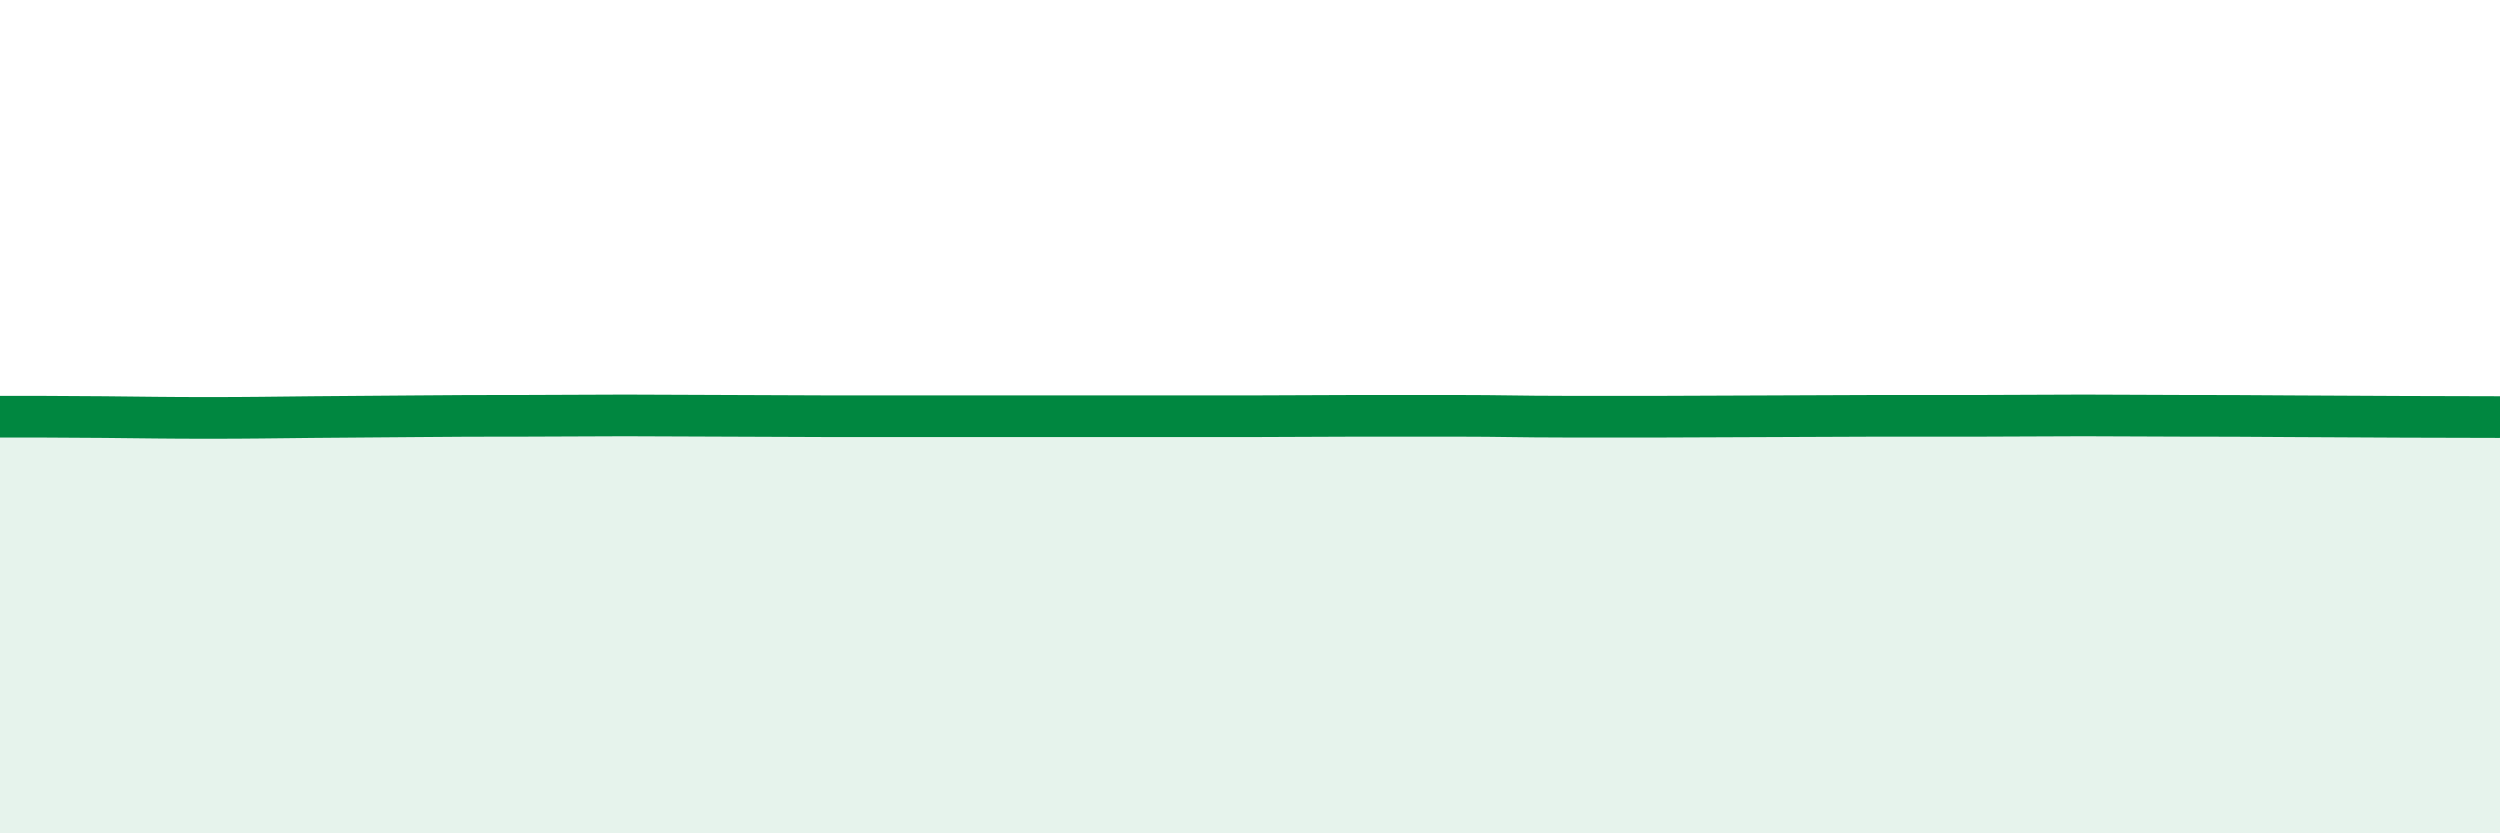
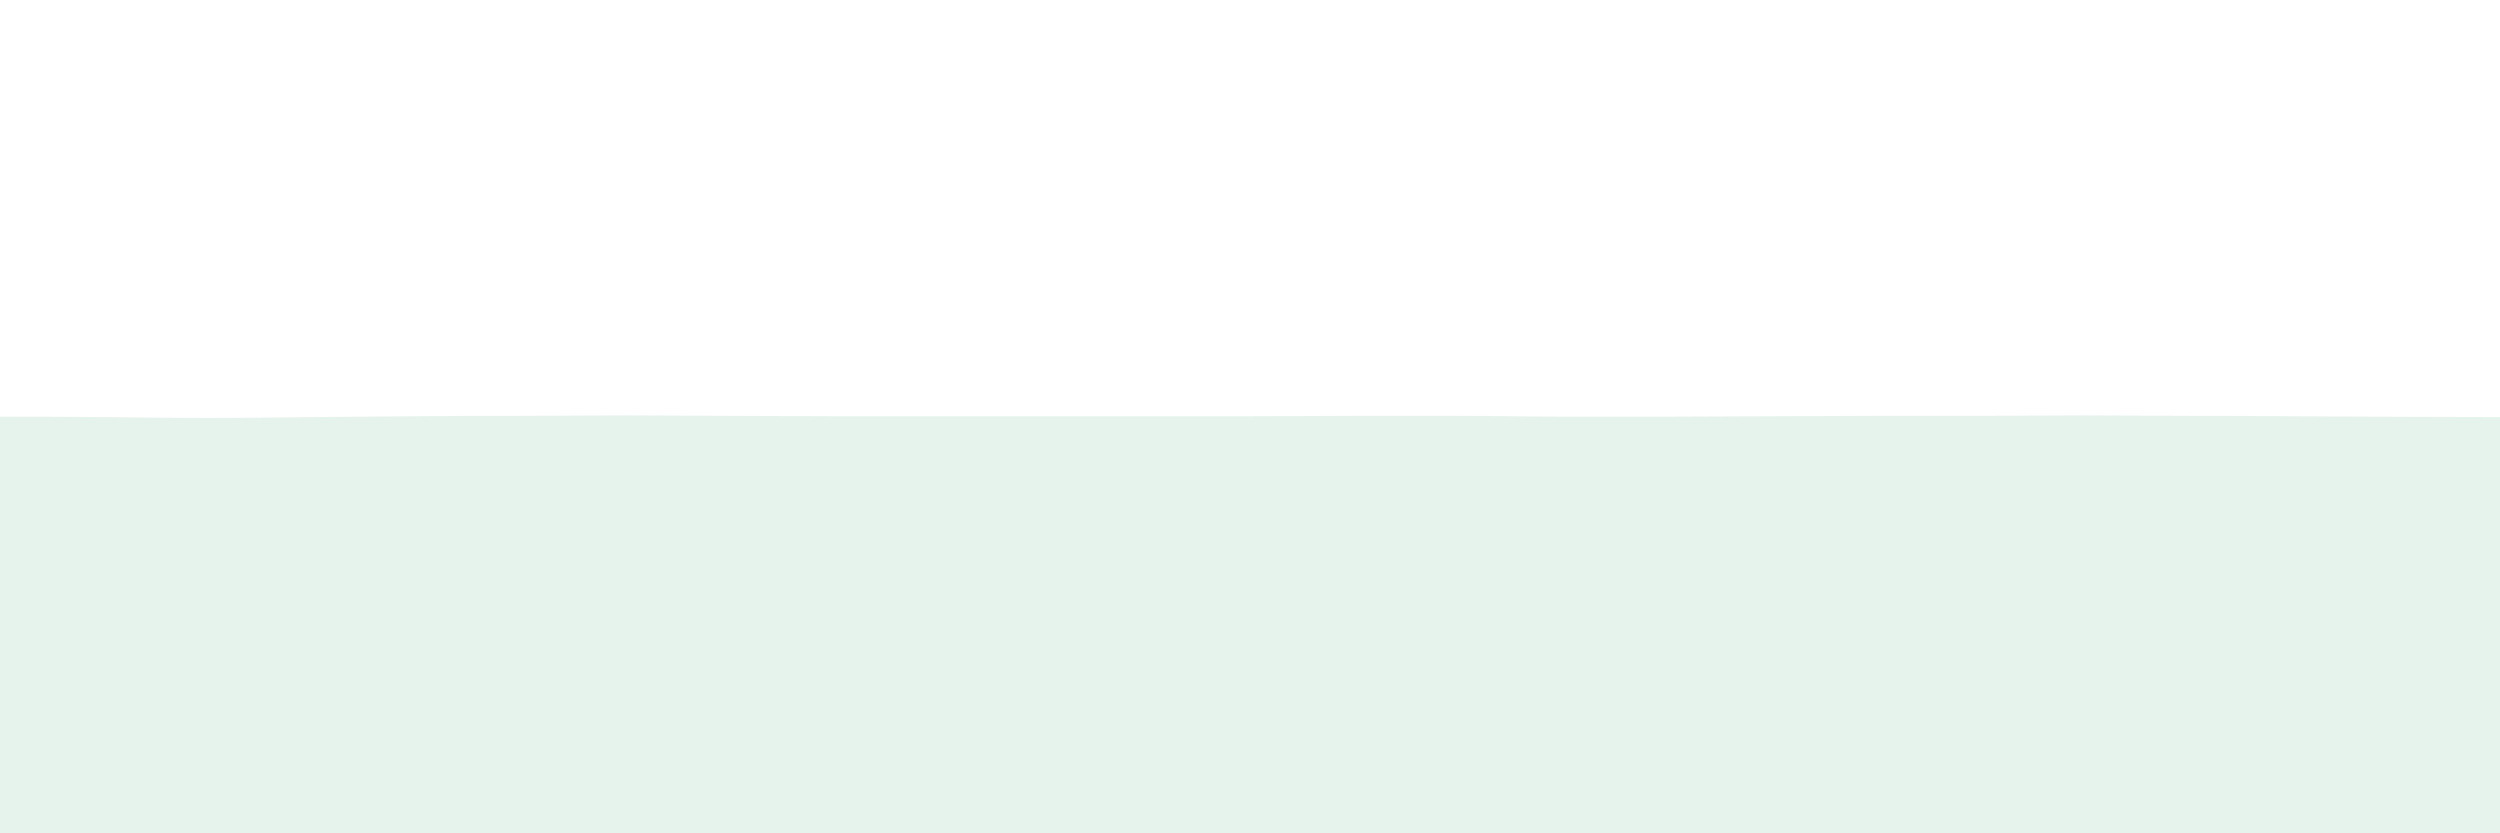
<svg xmlns="http://www.w3.org/2000/svg" width="60" height="20" viewBox="0 0 60 20">
-   <path d="M 0,10 C 0.5,10 1.5,10 2.5,10.01 C 3.5,10.02 4,10.03 5,10.03 C 6,10.03 6.5,10.02 7.5,10.01 C 8.5,10 9,10 10,9.99 C 11,9.98 11.5,9.98 12.5,9.98 C 13.5,9.98 14,9.97 15,9.97 C 16,9.97 16.5,9.98 17.5,9.98 C 18.5,9.98 19,9.99 20,9.99 C 21,9.99 21.5,9.99 22.5,9.99 C 23.5,9.99 24,9.99 25,9.99 C 26,9.99 26.5,9.99 27.5,9.99 C 28.5,9.99 29,9.99 30,9.99 C 31,9.99 31.5,9.98 32.5,9.98 C 33.5,9.98 34,9.98 35,9.98 C 36,9.98 36.5,10 37.5,10 C 38.5,10 39,10 40,10 C 41,10 41.5,9.99 42.5,9.99 C 43.5,9.99 44,9.98 45,9.98 C 46,9.98 46.5,9.98 47.5,9.98 C 48.5,9.98 49,9.97 50,9.97 C 51,9.97 51.5,9.98 52.5,9.98 C 53.5,9.98 53.5,9.98 55,9.99 C 56.5,10 59,10.01 60,10.01L60 20L0 20Z" fill="#008740" opacity="0.1" stroke-linecap="round" stroke-linejoin="round" />
-   <path d="M 0,10 C 0.5,10 1.5,10 2.5,10.01 C 3.5,10.02 4,10.03 5,10.03 C 6,10.03 6.5,10.02 7.5,10.01 C 8.5,10 9,10 10,9.99 C 11,9.98 11.5,9.98 12.5,9.98 C 13.5,9.98 14,9.97 15,9.97 C 16,9.97 16.5,9.98 17.5,9.98 C 18.5,9.98 19,9.99 20,9.99 C 21,9.99 21.5,9.99 22.5,9.99 C 23.5,9.99 24,9.99 25,9.99 C 26,9.99 26.5,9.99 27.5,9.99 C 28.5,9.99 29,9.99 30,9.99 C 31,9.99 31.5,9.98 32.5,9.98 C 33.5,9.98 34,9.98 35,9.98 C 36,9.98 36.5,10 37.5,10 C 38.5,10 39,10 40,10 C 41,10 41.5,9.99 42.5,9.99 C 43.5,9.99 44,9.98 45,9.98 C 46,9.98 46.5,9.98 47.5,9.98 C 48.5,9.98 49,9.97 50,9.97 C 51,9.97 51.5,9.98 52.5,9.98 C 53.5,9.98 53.5,9.98 55,9.99 C 56.5,10 59,10.01 60,10.01" stroke="#008740" stroke-width="1" fill="none" stroke-linecap="round" stroke-linejoin="round" />
+   <path d="M 0,10 C 0.5,10 1.5,10 2.5,10.01 C 3.5,10.02 4,10.03 5,10.03 C 6,10.03 6.5,10.02 7.5,10.01 C 8.5,10 9,10 10,9.99 C 11,9.98 11.5,9.98 12.5,9.98 C 13.5,9.98 14,9.97 15,9.97 C 16,9.97 16.5,9.98 17.5,9.98 C 18.5,9.98 19,9.99 20,9.99 C 21,9.99 21.5,9.99 22.5,9.99 C 23.5,9.99 24,9.99 25,9.99 C 26,9.99 26.5,9.99 27.5,9.99 C 28.5,9.99 29,9.99 30,9.99 C 31,9.99 31.5,9.98 32.5,9.98 C 33.5,9.98 34,9.98 35,9.98 C 36,9.98 36.5,10 37.5,10 C 38.5,10 39,10 40,10 C 41,10 41.5,9.99 42.5,9.99 C 43.5,9.99 44,9.98 45,9.98 C 46,9.98 46.5,9.98 47.5,9.98 C 48.5,9.98 49,9.97 50,9.97 C 51,9.97 51.5,9.98 52.5,9.98 C 53.5,9.98 53.5,9.98 55,9.99 C 56.5,10 59,10.01 60,10.01L60 20L0 20" fill="#008740" opacity="0.1" stroke-linecap="round" stroke-linejoin="round" />
</svg>